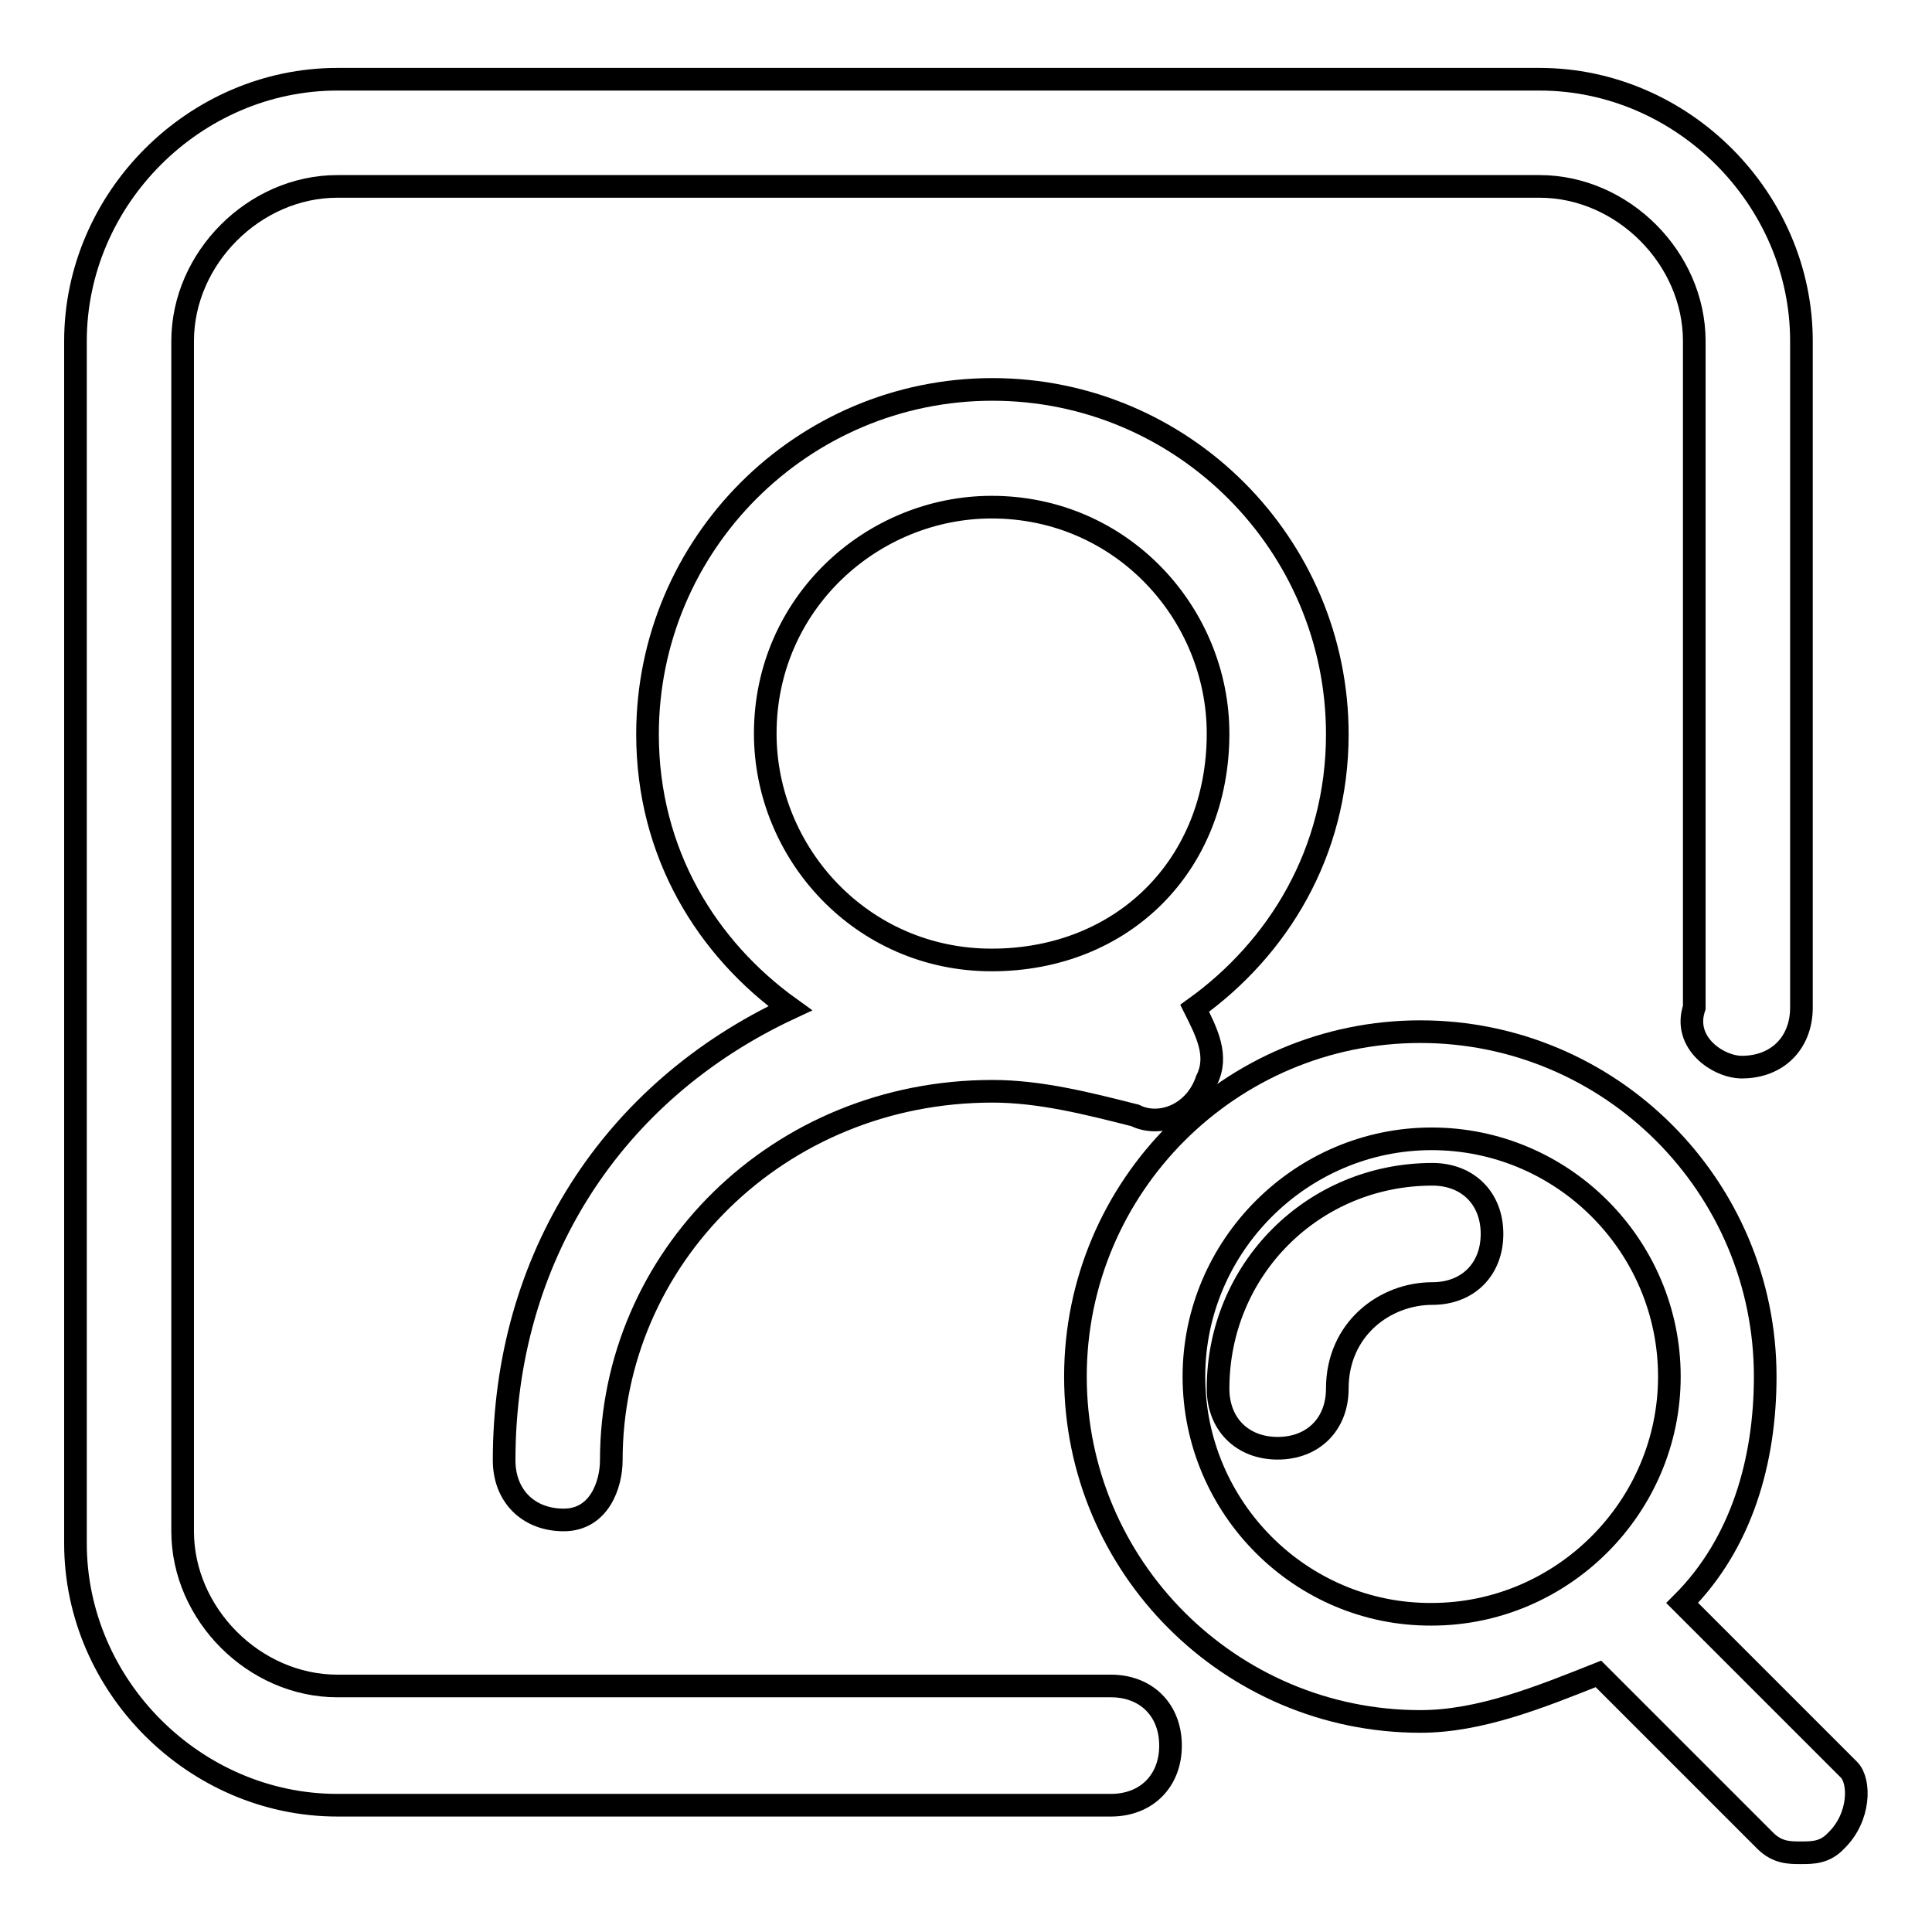
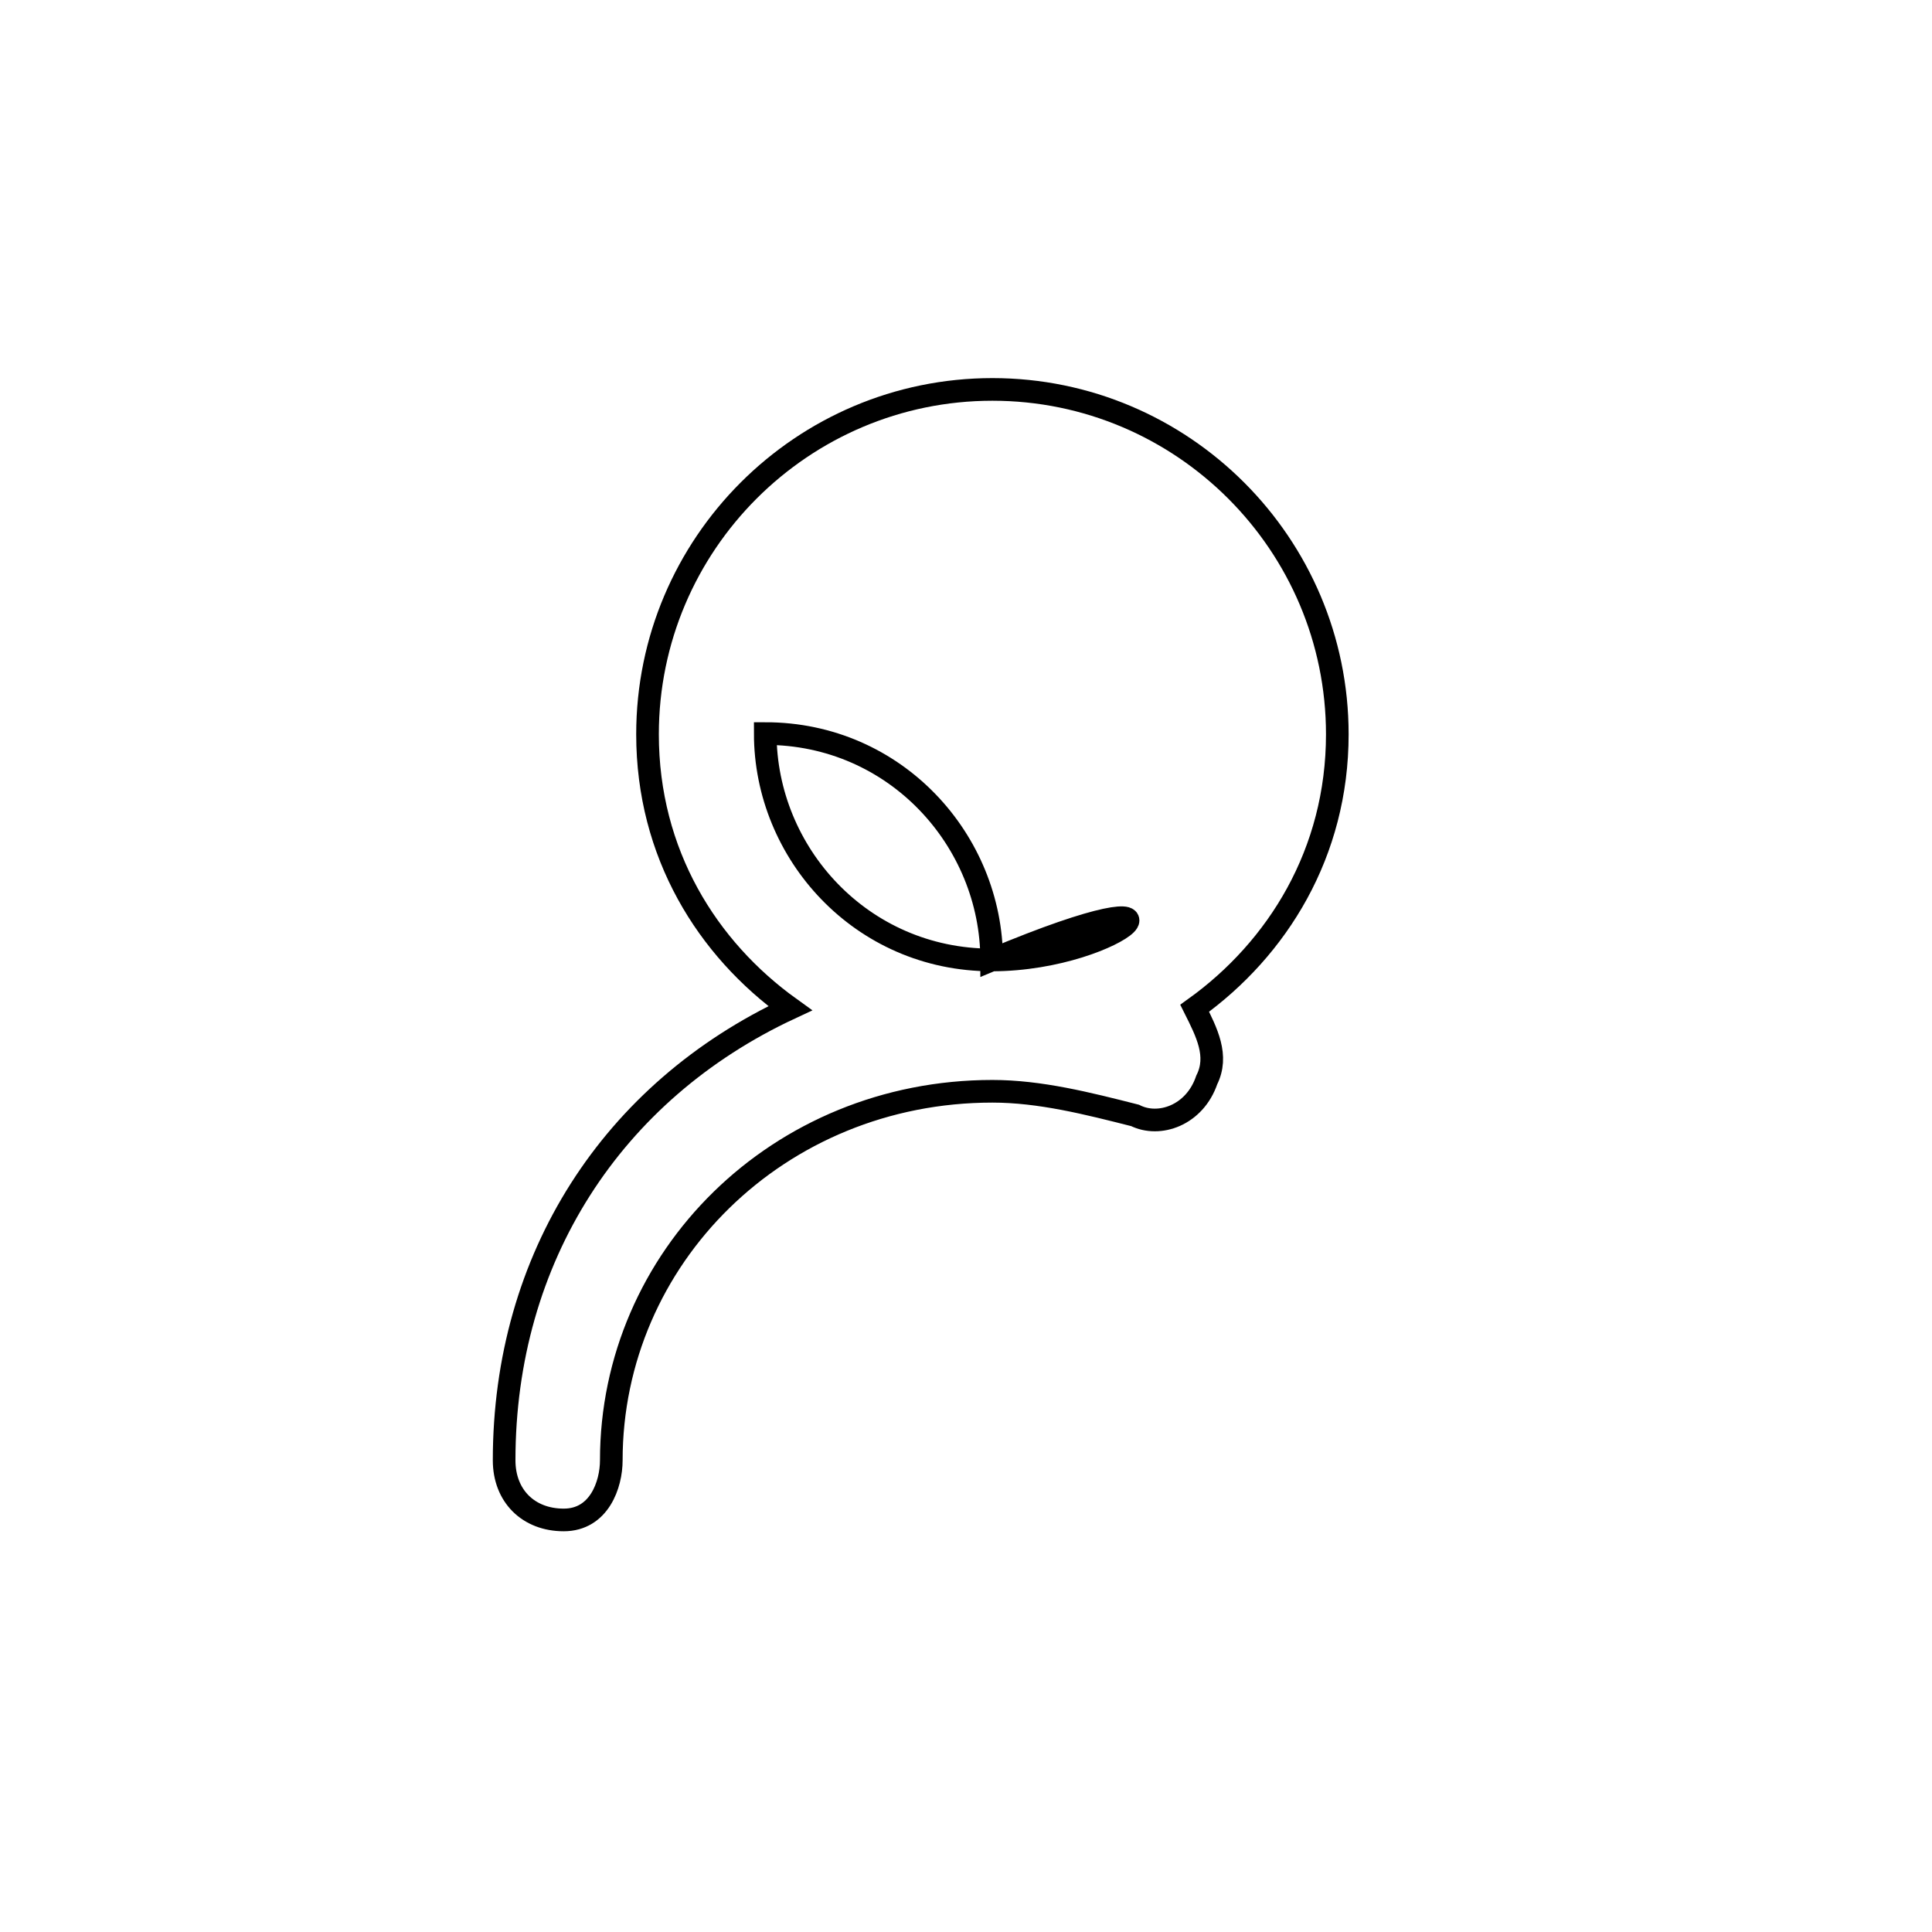
<svg xmlns="http://www.w3.org/2000/svg" version="1.1" x="0px" y="0px" viewBox="0 0 256 256" enable-background="new 0 0 256 256" xml:space="preserve">
  <g>
    <g>
-       <path stroke-width="3" fill-opacity="0" stroke="#000000" d="M177.2,97.3c0-25.2-20.5-45.7-45.7-45.7c-25.2,0-45.7,20.5-45.7,45.7c0,15.8,7.9,28.4,18.9,36.3c-23.6,11-37.9,33.1-37.9,59.9c0,4.7,3.2,7.9,7.9,7.9s6.3-4.7,6.3-7.9c0-26.8,22.1-48.9,50.5-48.9c6.3,0,12.6,1.6,18.9,3.2c3.2,1.6,7.9,0,9.5-4.7c1.6-3.2,0-6.3-1.6-9.5C169.3,125.7,177.2,113,177.2,97.3z M131.4,127.2c-17.3,0-30-14.2-30-30c0-17.3,14.2-30,30-30c17.3,0,30,14.2,30,30C161.4,114.6,148.8,127.2,131.4,127.2z" />
-       <path stroke-width="3" fill-opacity="0" stroke="#000000" d="M245,234.5l-22.1-22.1c7.9-7.9,11-18.9,11-30c0-25.2-20.5-45.7-45.7-45.7s-45.7,20.5-45.7,45.7c0,25.2,20.5,45.7,45.7,45.7c7.9,0,15.8-3.2,23.6-6.3l0,0l22.1,22.1c1.6,1.6,3.2,1.6,4.7,1.6c1.6,0,3.2,0,4.7-1.6C246.5,240.8,246.5,236,245,234.5z M158.2,182.4c0-17.3,14.2-31.5,31.5-31.5c17.4,0,31.5,14.2,31.5,31.5c0,17.3-14.2,31.5-31.5,31.5C172.4,214,158.2,199.8,158.2,182.4z" />
-       <path stroke-width="3" fill-opacity="0" stroke="#000000" d="M189.8,155.6c-15.8,0-28.4,12.6-28.4,28.4c0,4.7,3.2,7.9,7.9,7.9s7.9-3.2,7.9-7.9c0-7.9,6.3-12.6,12.6-12.6c4.7,0,7.9-3.2,7.9-7.9C197.7,158.8,194.5,155.6,189.8,155.6z" />
-       <path stroke-width="3" fill-opacity="0" stroke="#000000" d="M147.2,223.4H44.7c-11,0-20.5-9.5-20.5-20.5V45.2c0-11,9.5-20.5,20.5-20.5H204c11,0,20.5,9.5,20.5,20.5v88.3c-1.6,4.7,3.2,7.9,6.3,7.9c4.7,0,7.9-3.2,7.9-7.9V45.2c0-18.9-15.8-34.7-34.7-34.7H44.7C25.8,10.5,10,26.3,10,45.2v159.3c0,18.9,15.8,34.7,34.7,34.7h102.5c4.7,0,7.9-3.2,7.9-7.9C155.1,226.6,151.9,223.4,147.2,223.4z" />
+       <path stroke-width="3" fill-opacity="0" stroke="#000000" d="M177.2,97.3c0-25.2-20.5-45.7-45.7-45.7c-25.2,0-45.7,20.5-45.7,45.7c0,15.8,7.9,28.4,18.9,36.3c-23.6,11-37.9,33.1-37.9,59.9c0,4.7,3.2,7.9,7.9,7.9s6.3-4.7,6.3-7.9c0-26.8,22.1-48.9,50.5-48.9c6.3,0,12.6,1.6,18.9,3.2c3.2,1.6,7.9,0,9.5-4.7c1.6-3.2,0-6.3-1.6-9.5C169.3,125.7,177.2,113,177.2,97.3z M131.4,127.2c-17.3,0-30-14.2-30-30c17.3,0,30,14.2,30,30C161.4,114.6,148.8,127.2,131.4,127.2z" />
      <path stroke-width="3" fill-opacity="0" stroke="#000000" d="M115.7,232.9" />
      <path stroke-width="3" fill-opacity="0" stroke="#000000" d="M218.2,132" />
    </g>
  </g>
</svg>